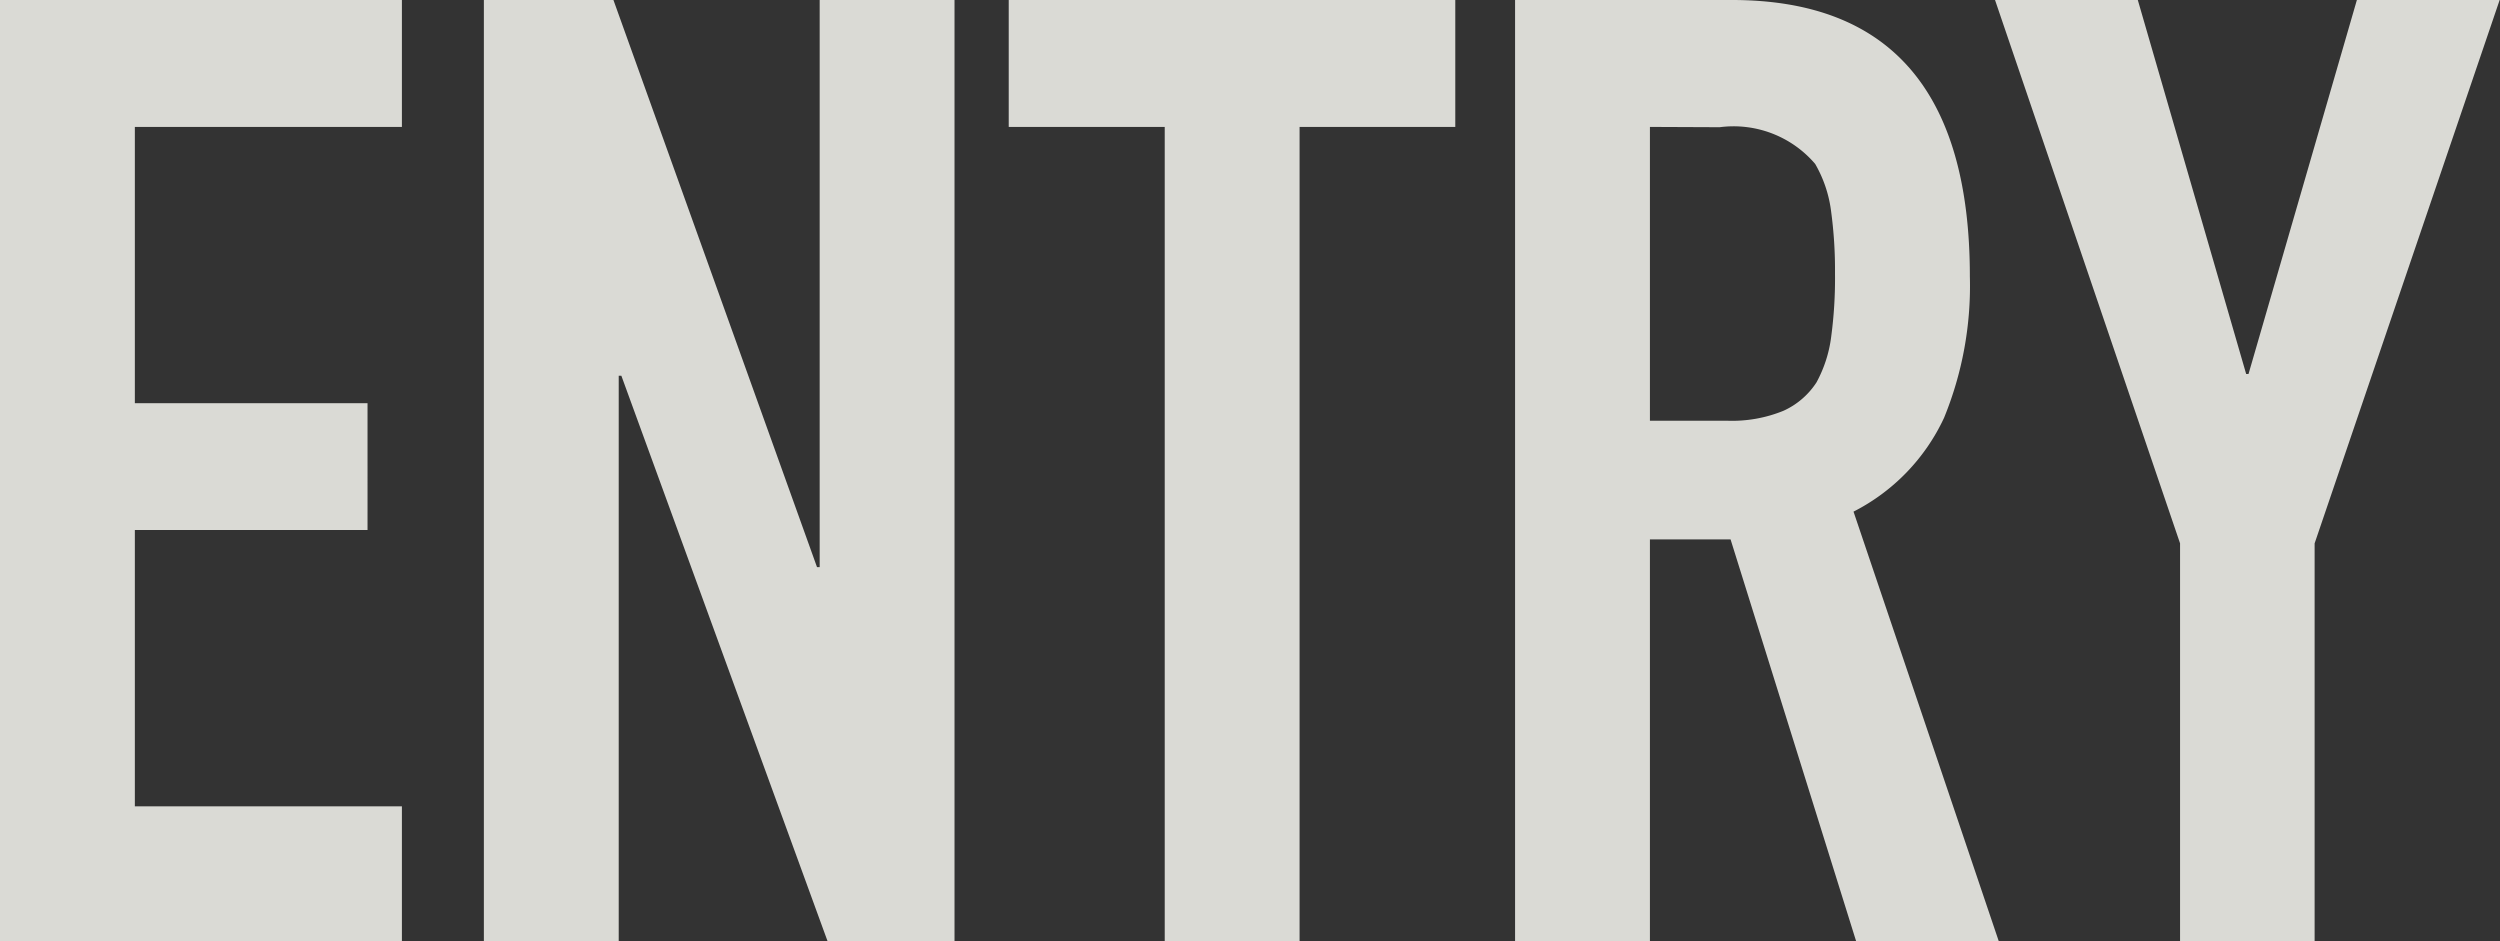
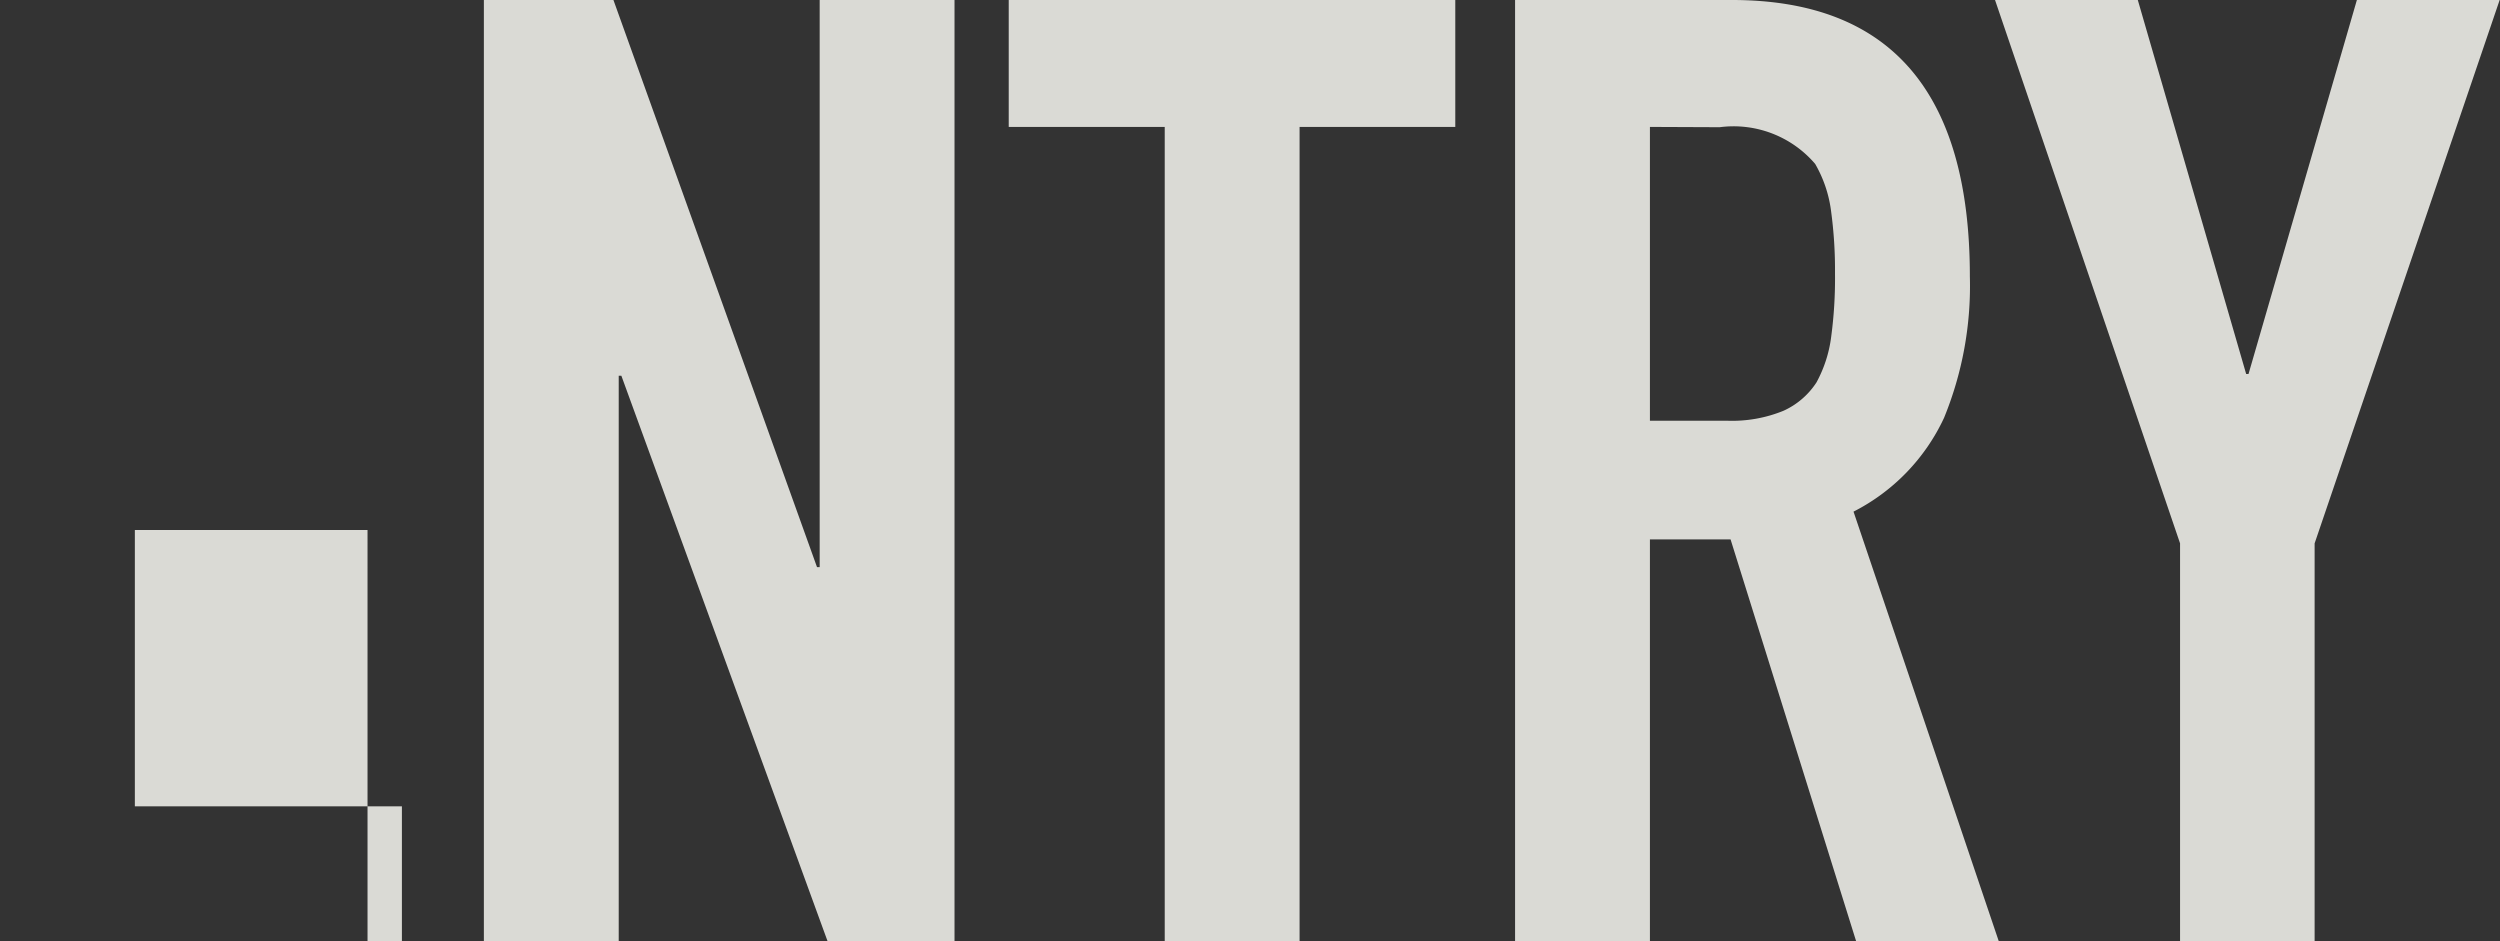
<svg xmlns="http://www.w3.org/2000/svg" width="34.038" height="12.816" viewBox="0 0 34.038 12.816">
  <rect x="0" y="0" width="34.038" height="12.816" fill="#333333" stroke="none" />
-   <path id="txt-ENTRY-white" d="M-16.614,0V-12.816h5.472v1.728h-3.636v3.762h3.168V-5.6h-3.168v3.762h3.636V0Zm6.588,0V-12.816h1.764L-5.49-5.094h.036v-7.722h1.836V0H-5.346L-8.154-7.7H-8.19V0Zm9.27,0V-11.088H-2.88v-1.728H3.2v1.728H1.08V0ZM5.85-11.088v4H6.894a1.847,1.847,0,0,0,.774-.135,1.052,1.052,0,0,0,.45-.387,1.759,1.759,0,0,0,.2-.621A5.971,5.971,0,0,0,8.37-9.09a5.971,5.971,0,0,0-.054-.855,1.711,1.711,0,0,0-.216-.639,1.461,1.461,0,0,0-1.3-.5ZM4.014,0V-12.816H6.966q3.24,0,3.24,3.762a4.741,4.741,0,0,1-.351,1.926A2.722,2.722,0,0,1,8.622-5.85L10.6,0H8.658L6.948-5.472H5.85V0Zm9.054,0V-5.418l-2.52-7.4h1.944l1.476,5.094H14l1.476-5.094h1.944l-2.52,7.4V0Z" transform="translate(16.614 12.816)" fill="rgba(255,254,248,0.82)" />
+   <path id="txt-ENTRY-white" d="M-16.614,0h5.472v1.728h-3.636v3.762h3.168V-5.6h-3.168v3.762h3.636V0Zm6.588,0V-12.816h1.764L-5.49-5.094h.036v-7.722h1.836V0H-5.346L-8.154-7.7H-8.19V0Zm9.27,0V-11.088H-2.88v-1.728H3.2v1.728H1.08V0ZM5.85-11.088v4H6.894a1.847,1.847,0,0,0,.774-.135,1.052,1.052,0,0,0,.45-.387,1.759,1.759,0,0,0,.2-.621A5.971,5.971,0,0,0,8.37-9.09a5.971,5.971,0,0,0-.054-.855,1.711,1.711,0,0,0-.216-.639,1.461,1.461,0,0,0-1.3-.5ZM4.014,0V-12.816H6.966q3.24,0,3.24,3.762a4.741,4.741,0,0,1-.351,1.926A2.722,2.722,0,0,1,8.622-5.85L10.6,0H8.658L6.948-5.472H5.85V0Zm9.054,0V-5.418l-2.52-7.4h1.944l1.476,5.094H14l1.476-5.094h1.944l-2.52,7.4V0Z" transform="translate(16.614 12.816)" fill="rgba(255,254,248,0.82)" />
</svg>